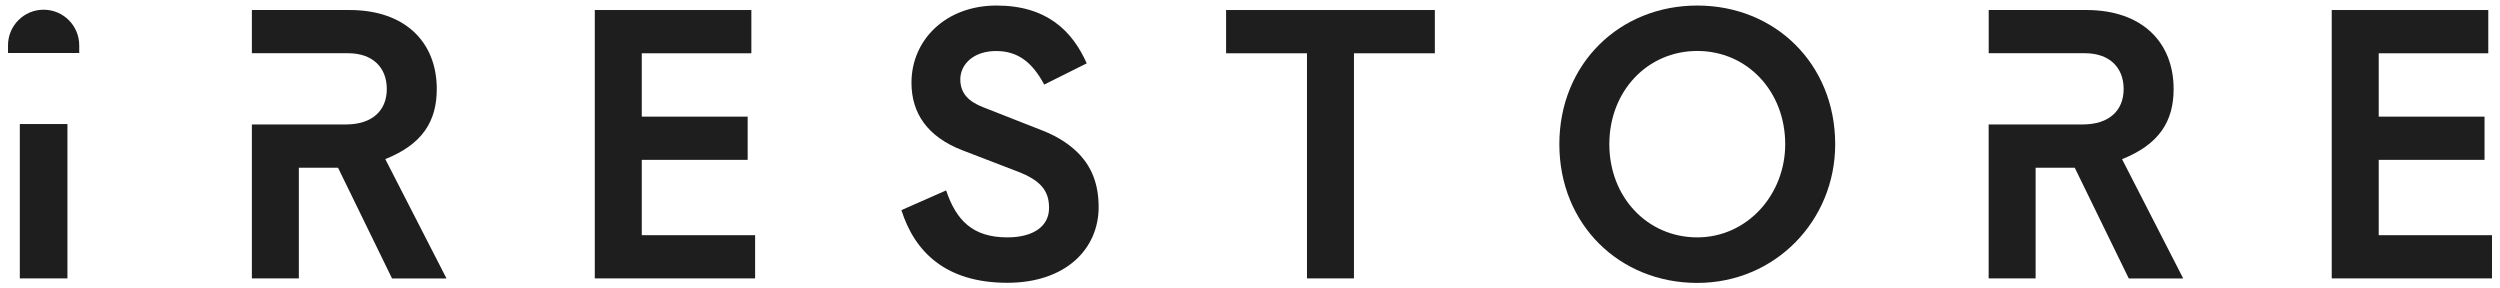
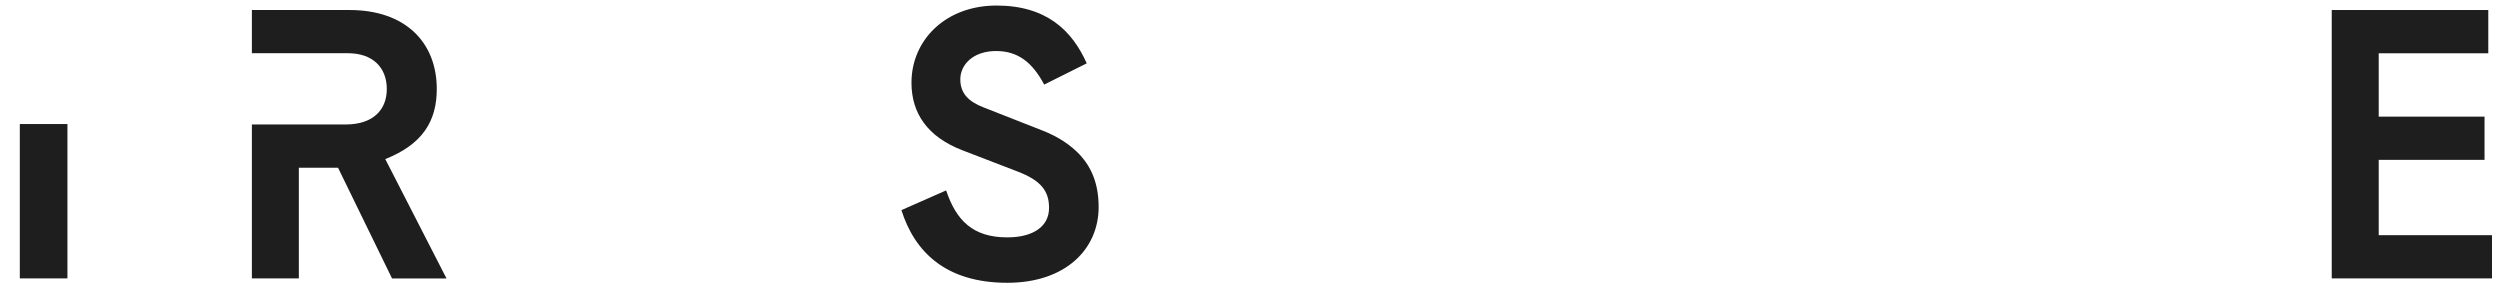
<svg xmlns="http://www.w3.org/2000/svg" width="156" height="18" viewBox="0 0 156 18" fill="none">
-   <path d="M40.047 9.975H46.654V7.278H40.047V3.325H46.885V0.625H37.115V17.372H47.119V14.676H40.047V9.975Z" fill="#1E1E1E" />
  <path d="M64.97 8.115L61.364 6.697C60.458 6.346 59.923 5.837 59.923 4.953C59.923 4.021 60.736 3.184 62.158 3.184C63.508 3.184 64.414 3.881 65.158 5.278L67.812 3.953C66.902 1.906 65.295 0.346 62.18 0.346C59.017 0.346 56.876 2.487 56.876 5.162C56.876 7.068 57.876 8.534 60.039 9.372L63.483 10.697C64.949 11.256 65.461 11.906 65.461 12.975C65.461 14.137 64.461 14.812 62.855 14.812C60.692 14.812 59.667 13.744 59.039 11.881L56.248 13.112C57.064 15.693 58.992 17.646 62.855 17.646C66.505 17.646 68.555 15.531 68.555 12.924C68.555 11.48 68.115 10.459 67.393 9.668C66.808 9.047 66.017 8.509 64.97 8.115Z" fill="#1E1E1E" />
-   <path d="M76.508 3.325H81.555V17.372H84.487V3.325H89.534V0.625H76.508V3.325Z" fill="#1E1E1E" />
-   <path d="M105.91 0.346C101.047 0.346 97.303 3.996 97.303 9C97.303 14 101.047 17.654 105.91 17.654C110.773 17.654 114.516 13.769 114.516 9C114.516 3.996 110.773 0.346 105.91 0.346ZM105.91 14.812C102.794 14.812 100.422 12.3 100.422 8.996C100.422 5.693 102.794 3.18 105.91 3.18C109.025 3.18 111.397 5.693 111.397 8.996C111.401 12.141 109.029 14.812 105.91 14.812Z" fill="#1E1E1E" />
  <path d="M148.432 14.676V9.975H155.035V7.278H148.432V3.325H155.269V0.625H145.5V17.372H155.5V14.676H148.432Z" fill="#1E1E1E" />
  <path d="M27.255 5.556C27.255 2.65 25.302 0.625 21.811 0.625H15.717V3.321H18.648H20.836H21.717C23.251 3.321 24.136 4.206 24.136 5.556C24.136 6.881 23.251 7.766 21.576 7.766H20.836H18.648H15.717V17.372H18.648V10.466H21.093L24.464 17.376H27.862L24.042 9.928C26.371 9 27.255 7.556 27.255 5.556Z" fill="#1E1E1E" />
-   <path d="M135.634 5.556C135.634 2.65 133.681 0.625 130.19 0.625H124.095V3.321H127.027H128.056H130.096C131.63 3.321 132.515 4.206 132.515 5.556C132.515 6.881 131.63 7.766 129.955 7.766H128.052H127.023H124.092V17.372H127.023V10.466H129.464L132.836 17.376H136.233L132.417 9.932C134.749 9 135.634 7.556 135.634 5.556Z" fill="#1E1E1E" />
-   <path d="M2.72 0.606C1.493 0.606 0.5 1.602 0.5 2.826V3.306H4.944V2.826C4.944 1.602 3.948 0.606 2.72 0.606Z" fill="#1E1E1E" />
  <path d="M4.208 7.74H1.236V17.372H4.208V7.74Z" fill="#1E1E1E" />
</svg>